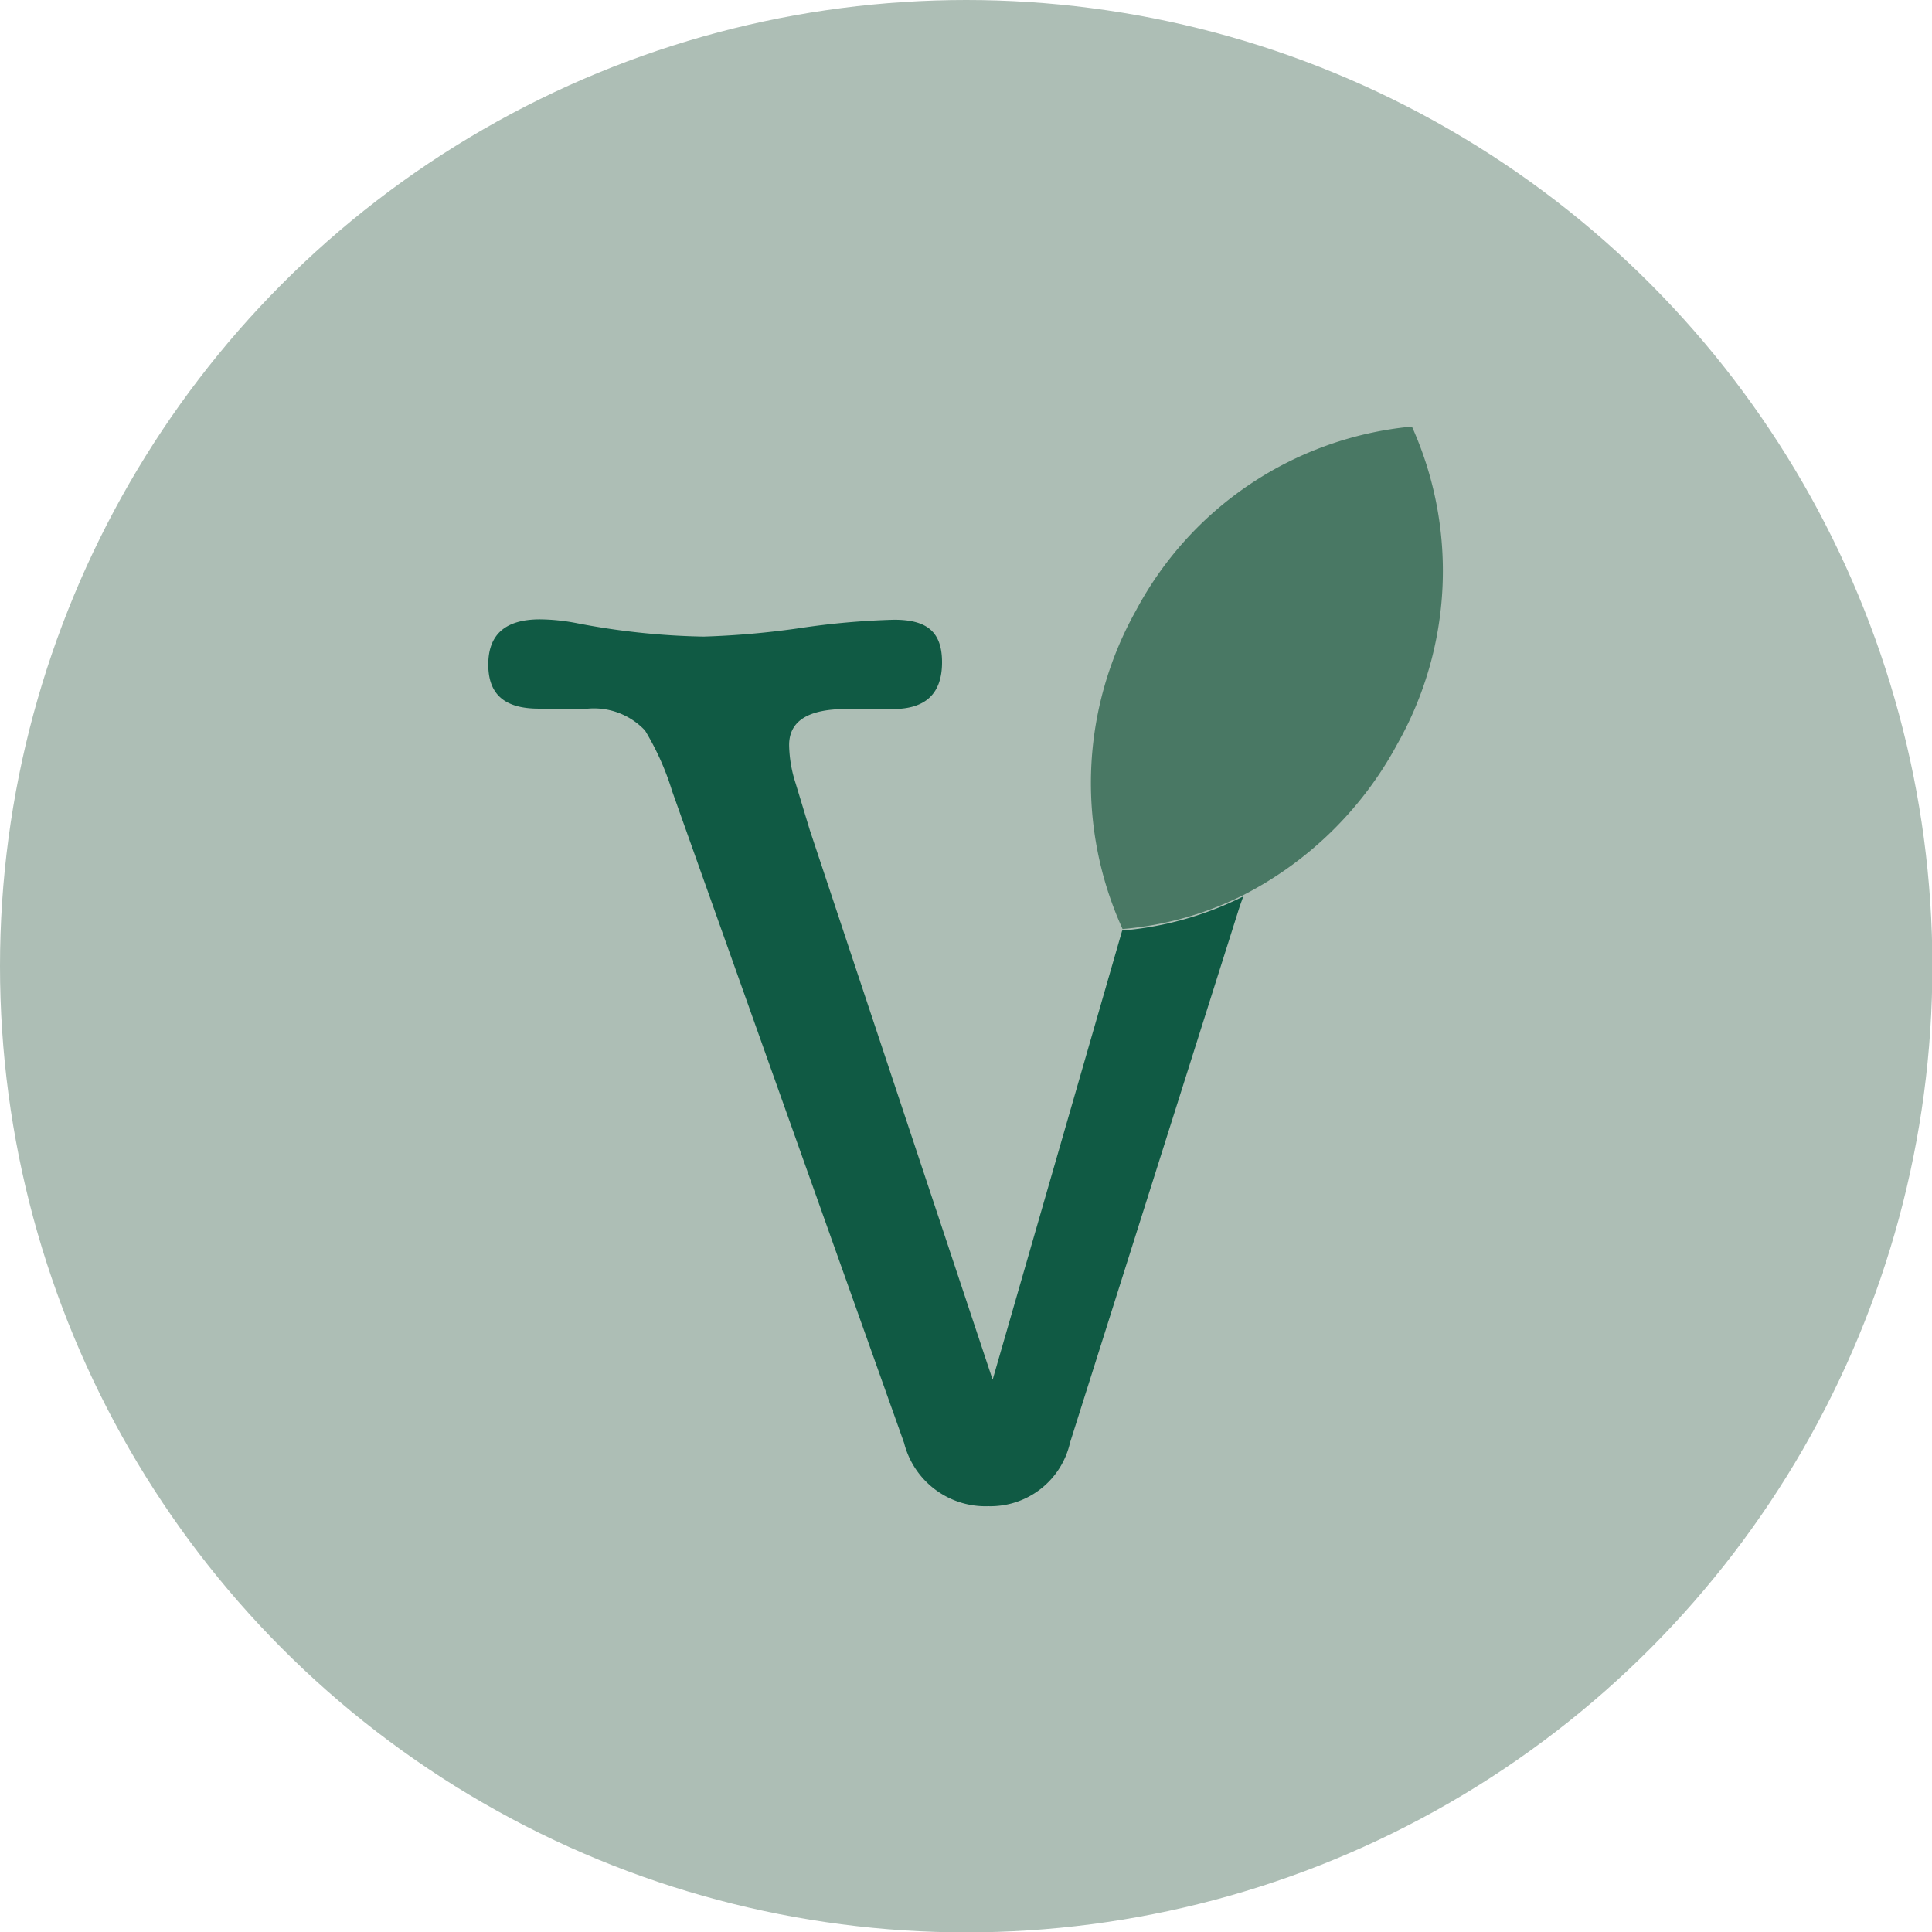
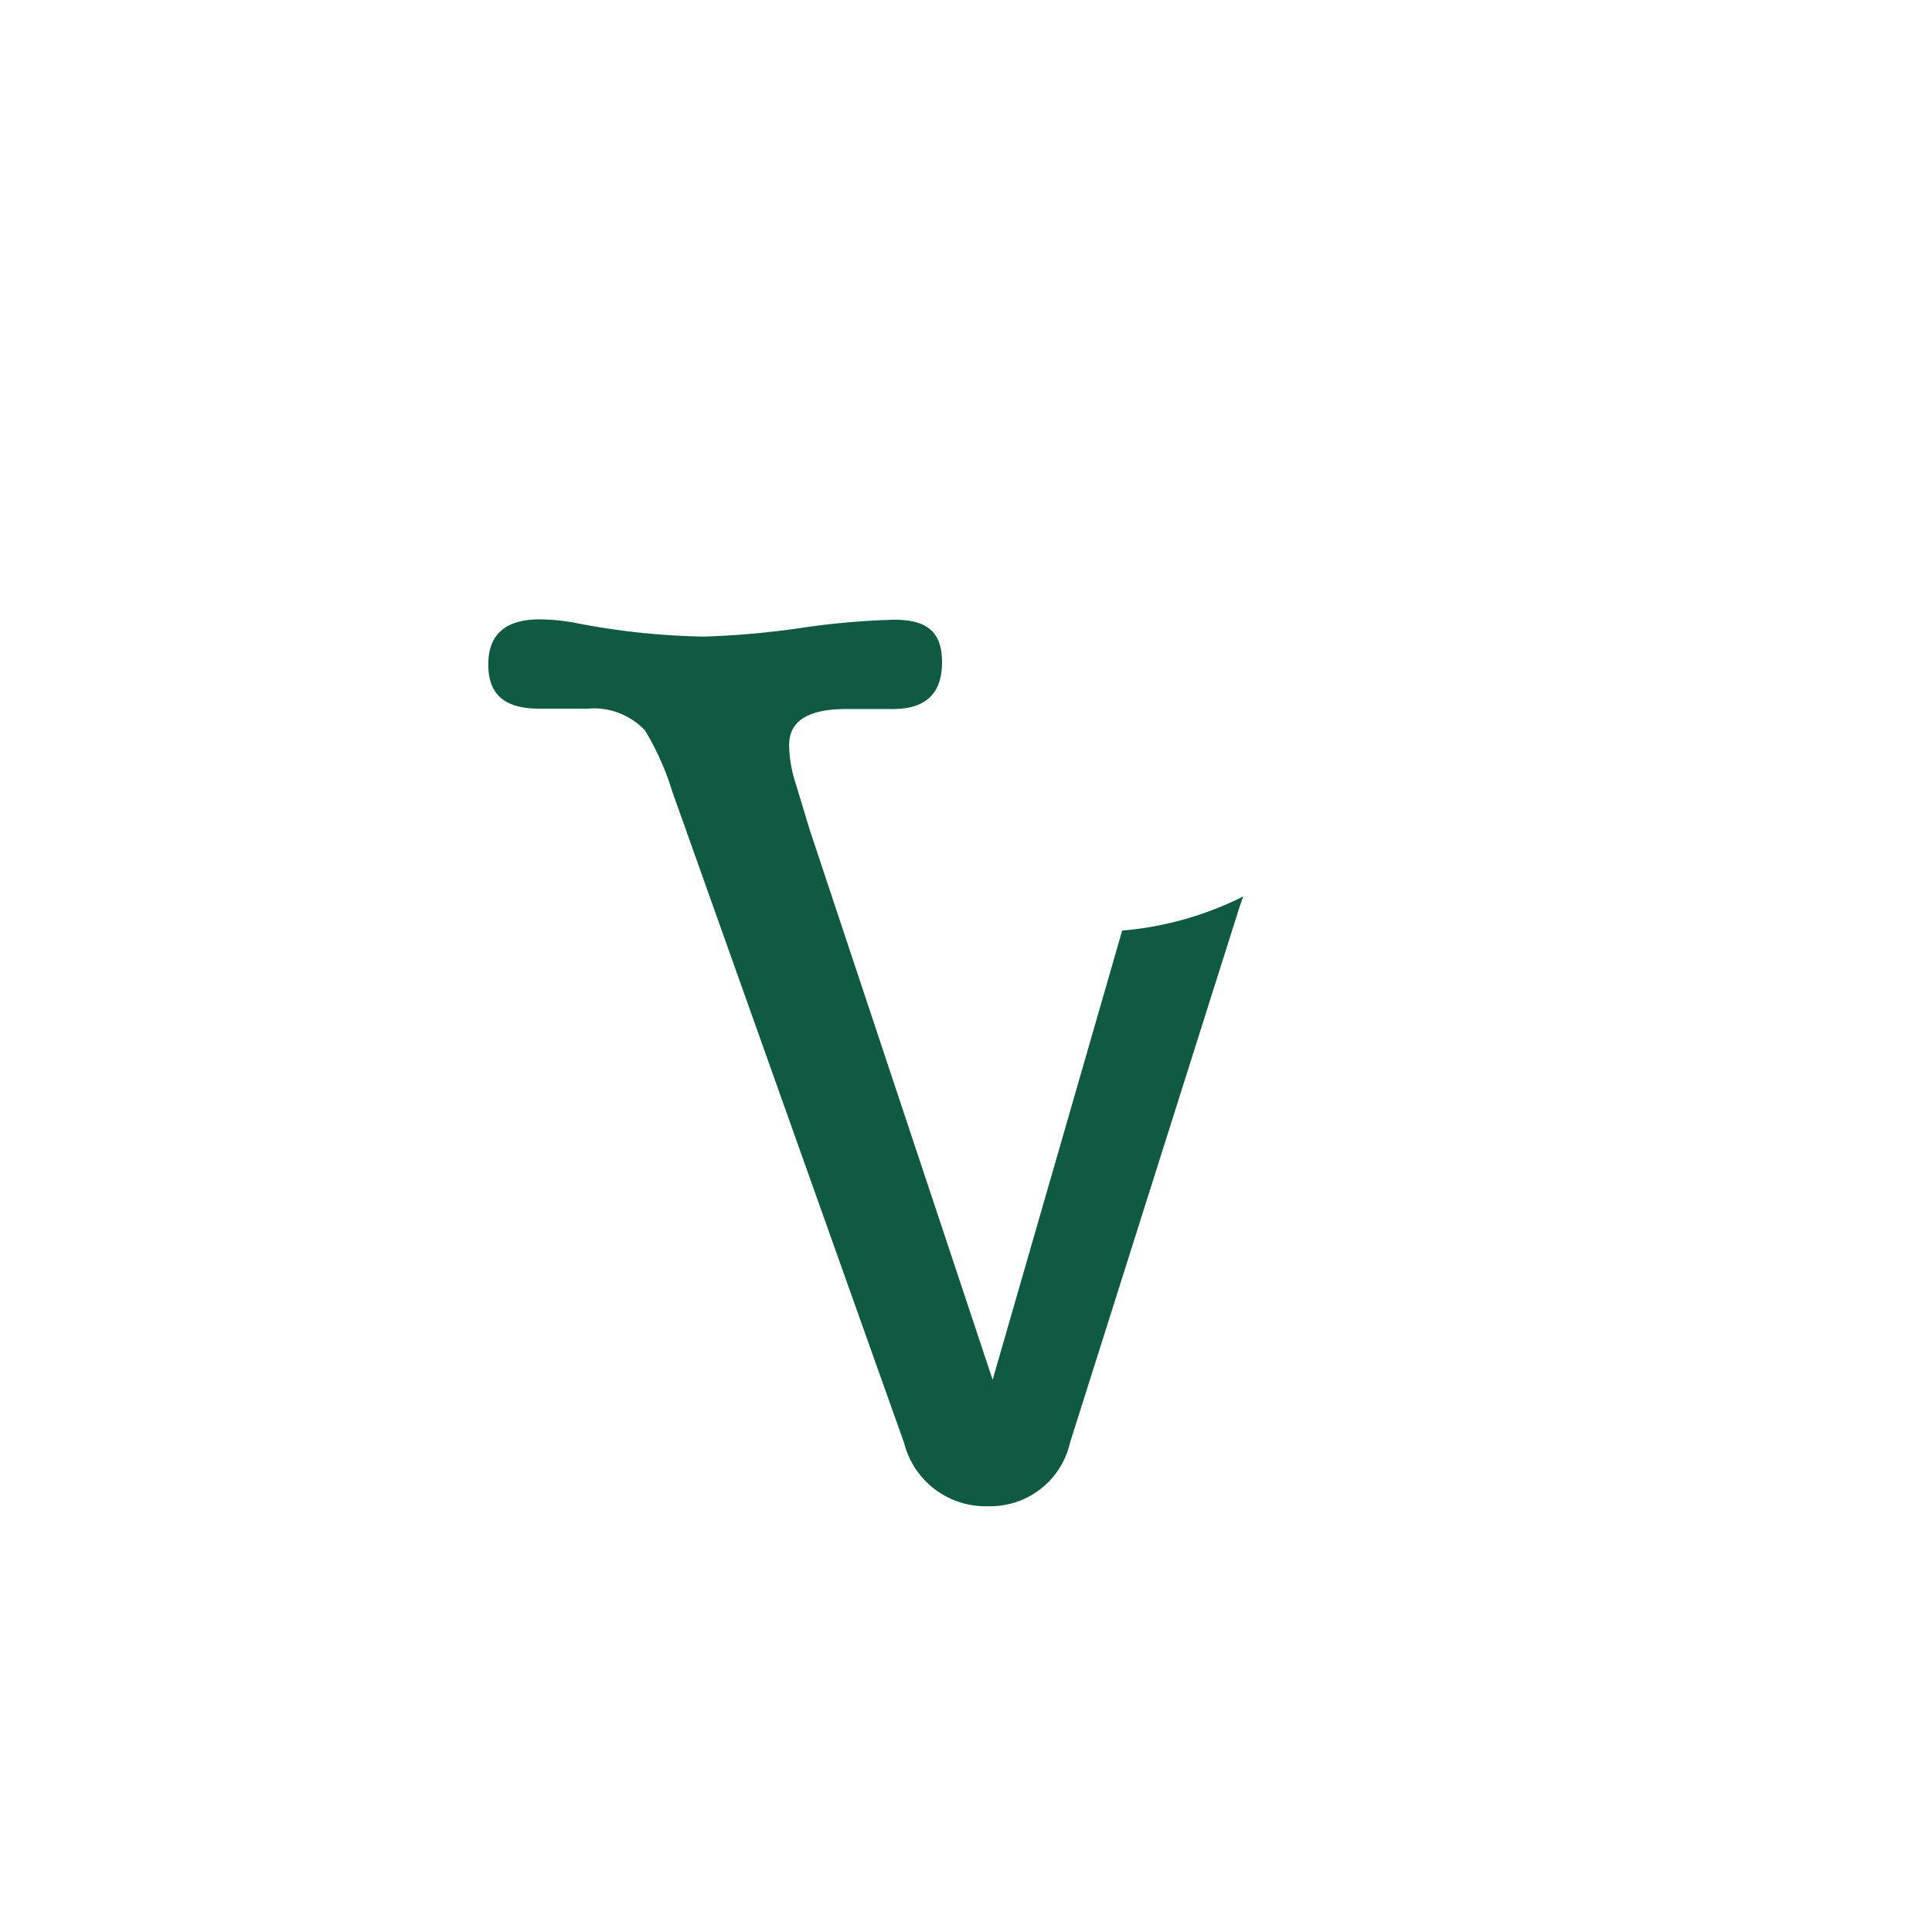
<svg xmlns="http://www.w3.org/2000/svg" viewBox="0 0 50.41 50.41" preserveAspectRatio="xMinYMid">
  <defs>
    <style>.cls-1{fill:#adbeb5;}.cls-2{fill:#105a44;}.cls-3{fill:#497864;}</style>
  </defs>
  <title>3Element 8</title>
  <g id="Ebene_2" data-name="Ebene 2">
    <g id="Ebene_1-2" data-name="Ebene 1">
-       <circle class="cls-1" cx="25.21" cy="25.21" r="25.21" />
      <path class="cls-2" d="M25.9,36,21.13,21.66l-.37-1.22a3.39,3.39,0,0,1-.17-1c0-.63.5-.94,1.49-.94H23.3c.86,0,1.28-.41,1.28-1.22s-.41-1.11-1.25-1.11a20.12,20.12,0,0,0-2.47.22,22.19,22.19,0,0,1-2.5.22A19,19,0,0,1,15,16.25a5.27,5.27,0,0,0-.91-.09c-.9,0-1.35.39-1.35,1.18s.44,1.15,1.32,1.15h1.28a1.83,1.83,0,0,1,1.49.57,7,7,0,0,1,.71,1.59l6.05,17a2.19,2.19,0,0,0,2.2,1.65,2.13,2.13,0,0,0,2.13-1.66l4.43-14,.09-.25a8.65,8.65,0,0,1-3.16.89Z" />
-       <path class="cls-3" d="M36.84,11.13a9.12,9.12,0,0,0-7.2,4.8,9.2,9.2,0,0,0-.35,8.31h0a8.65,8.65,0,0,0,3.16-.89,9.46,9.46,0,0,0,4-3.92A9.18,9.18,0,0,0,36.84,11.13Z" />
    </g>
  </g>
</svg>